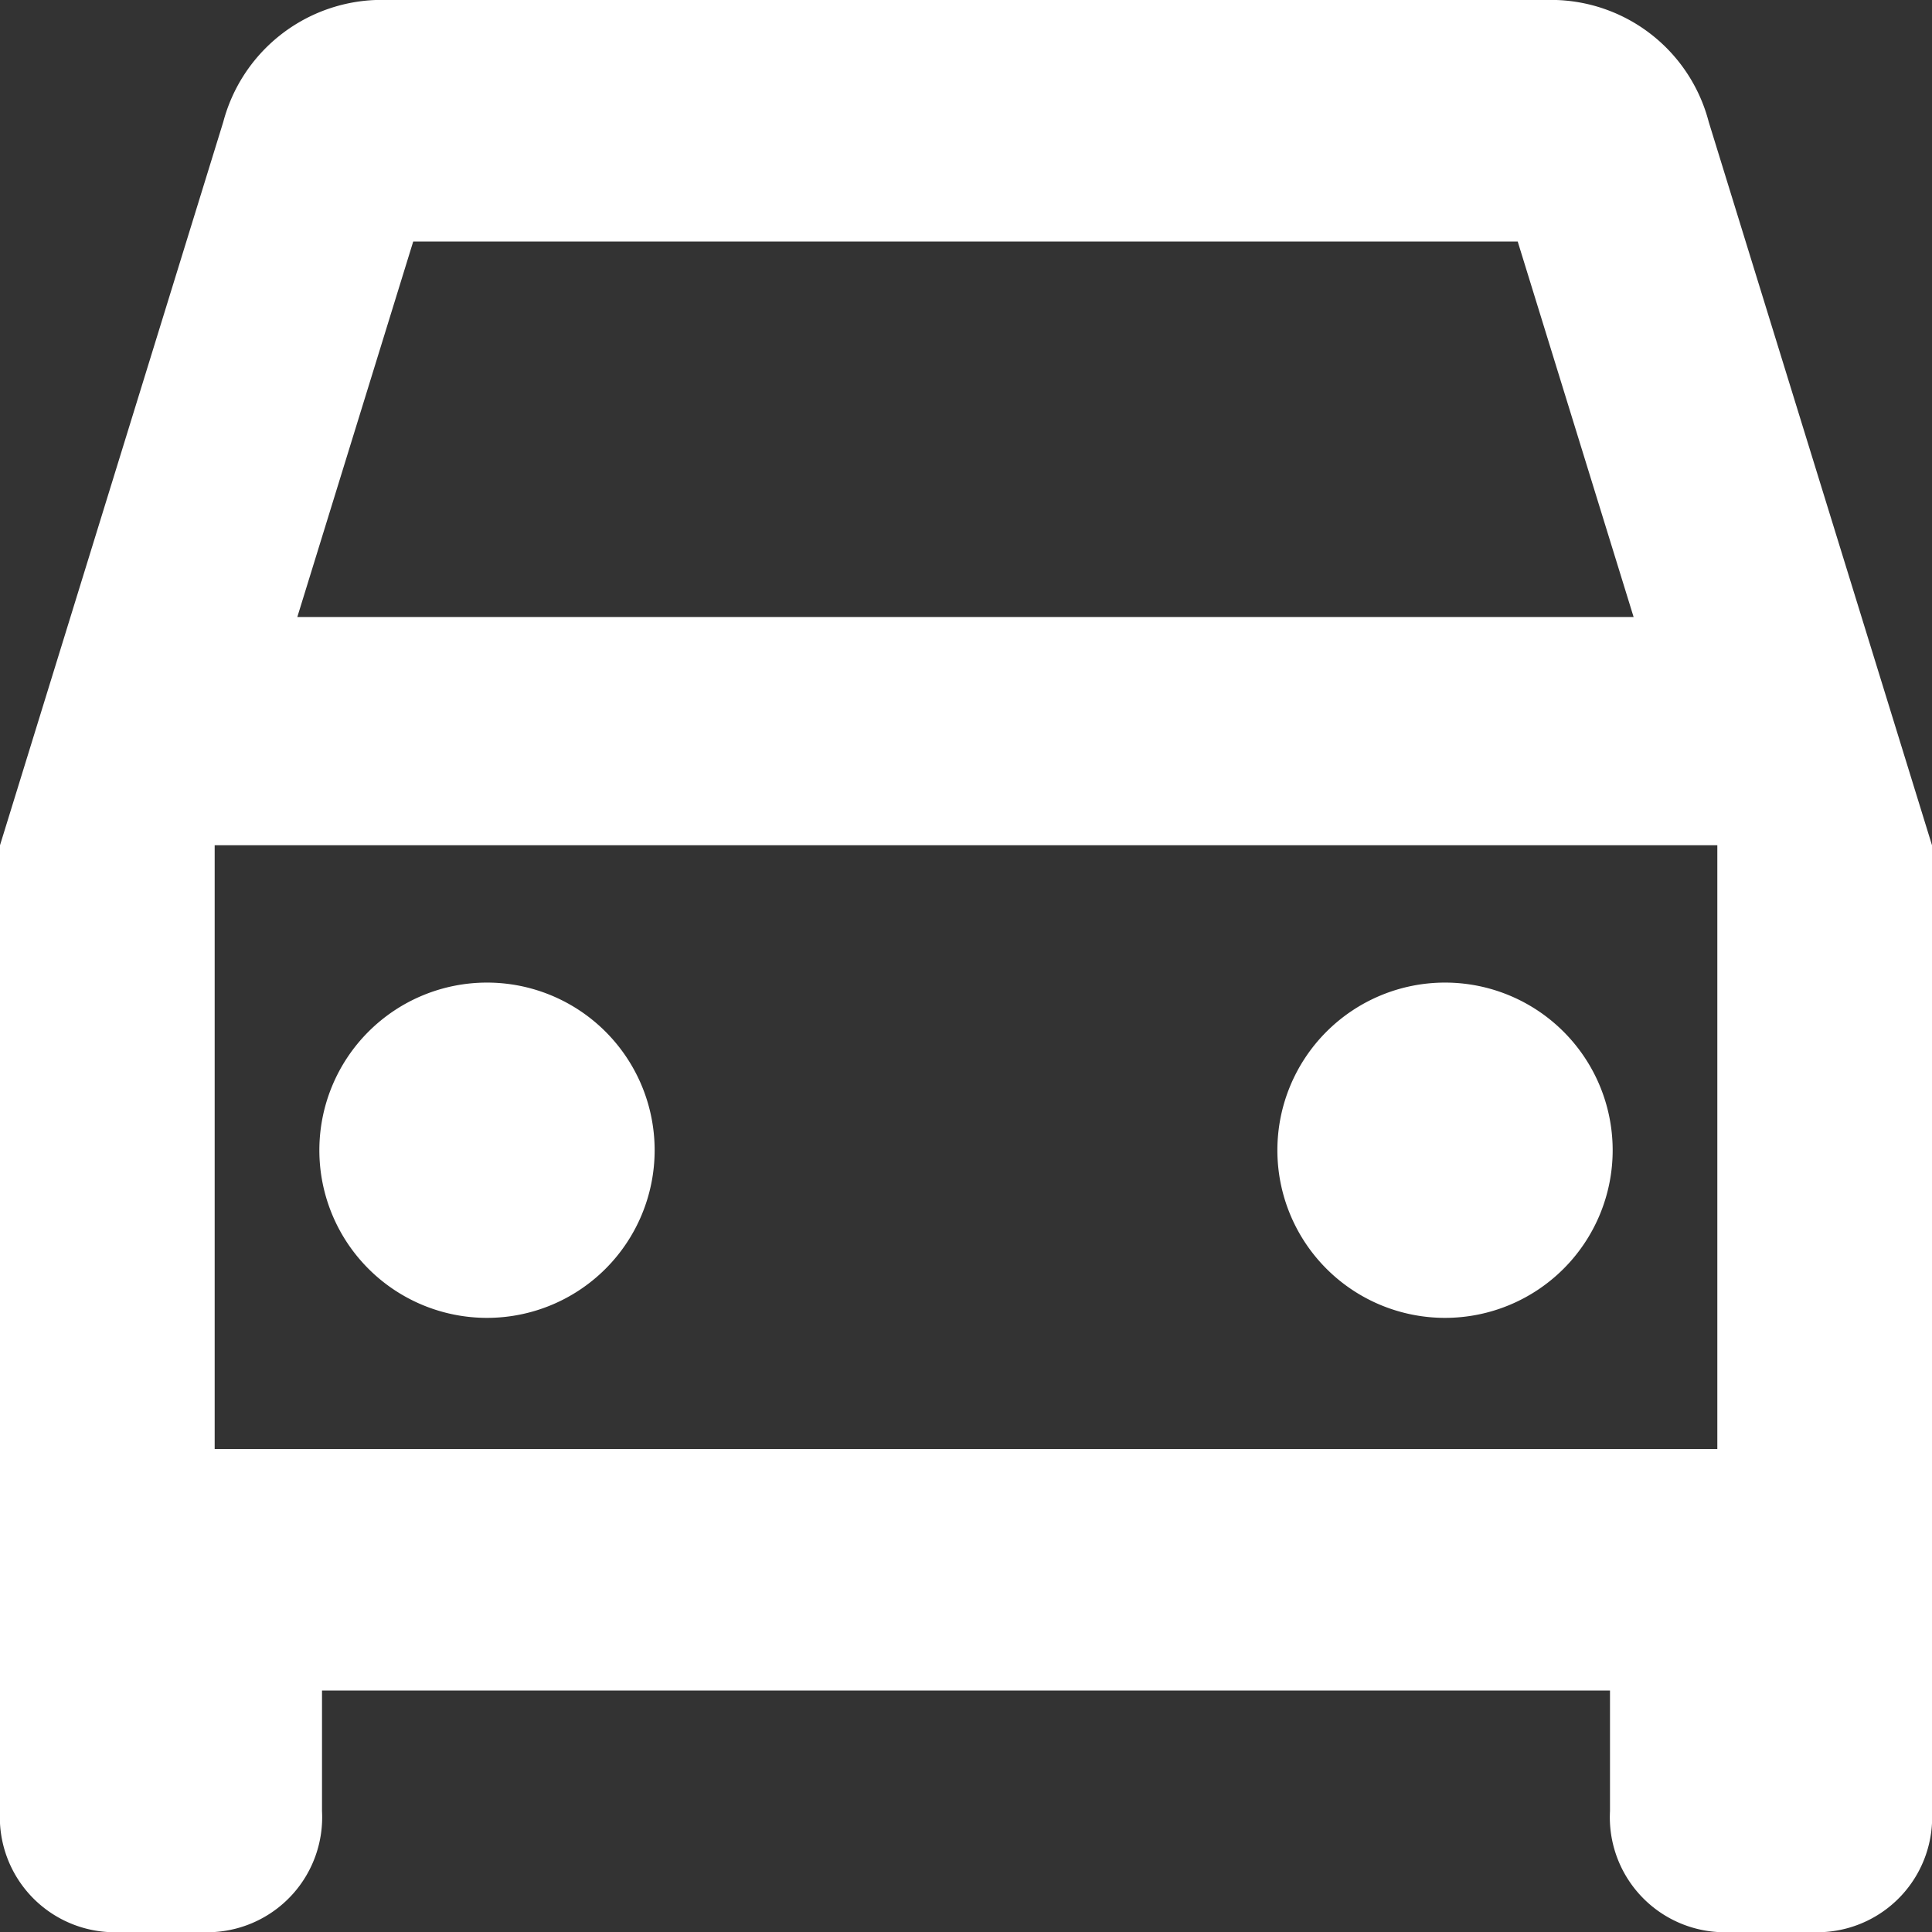
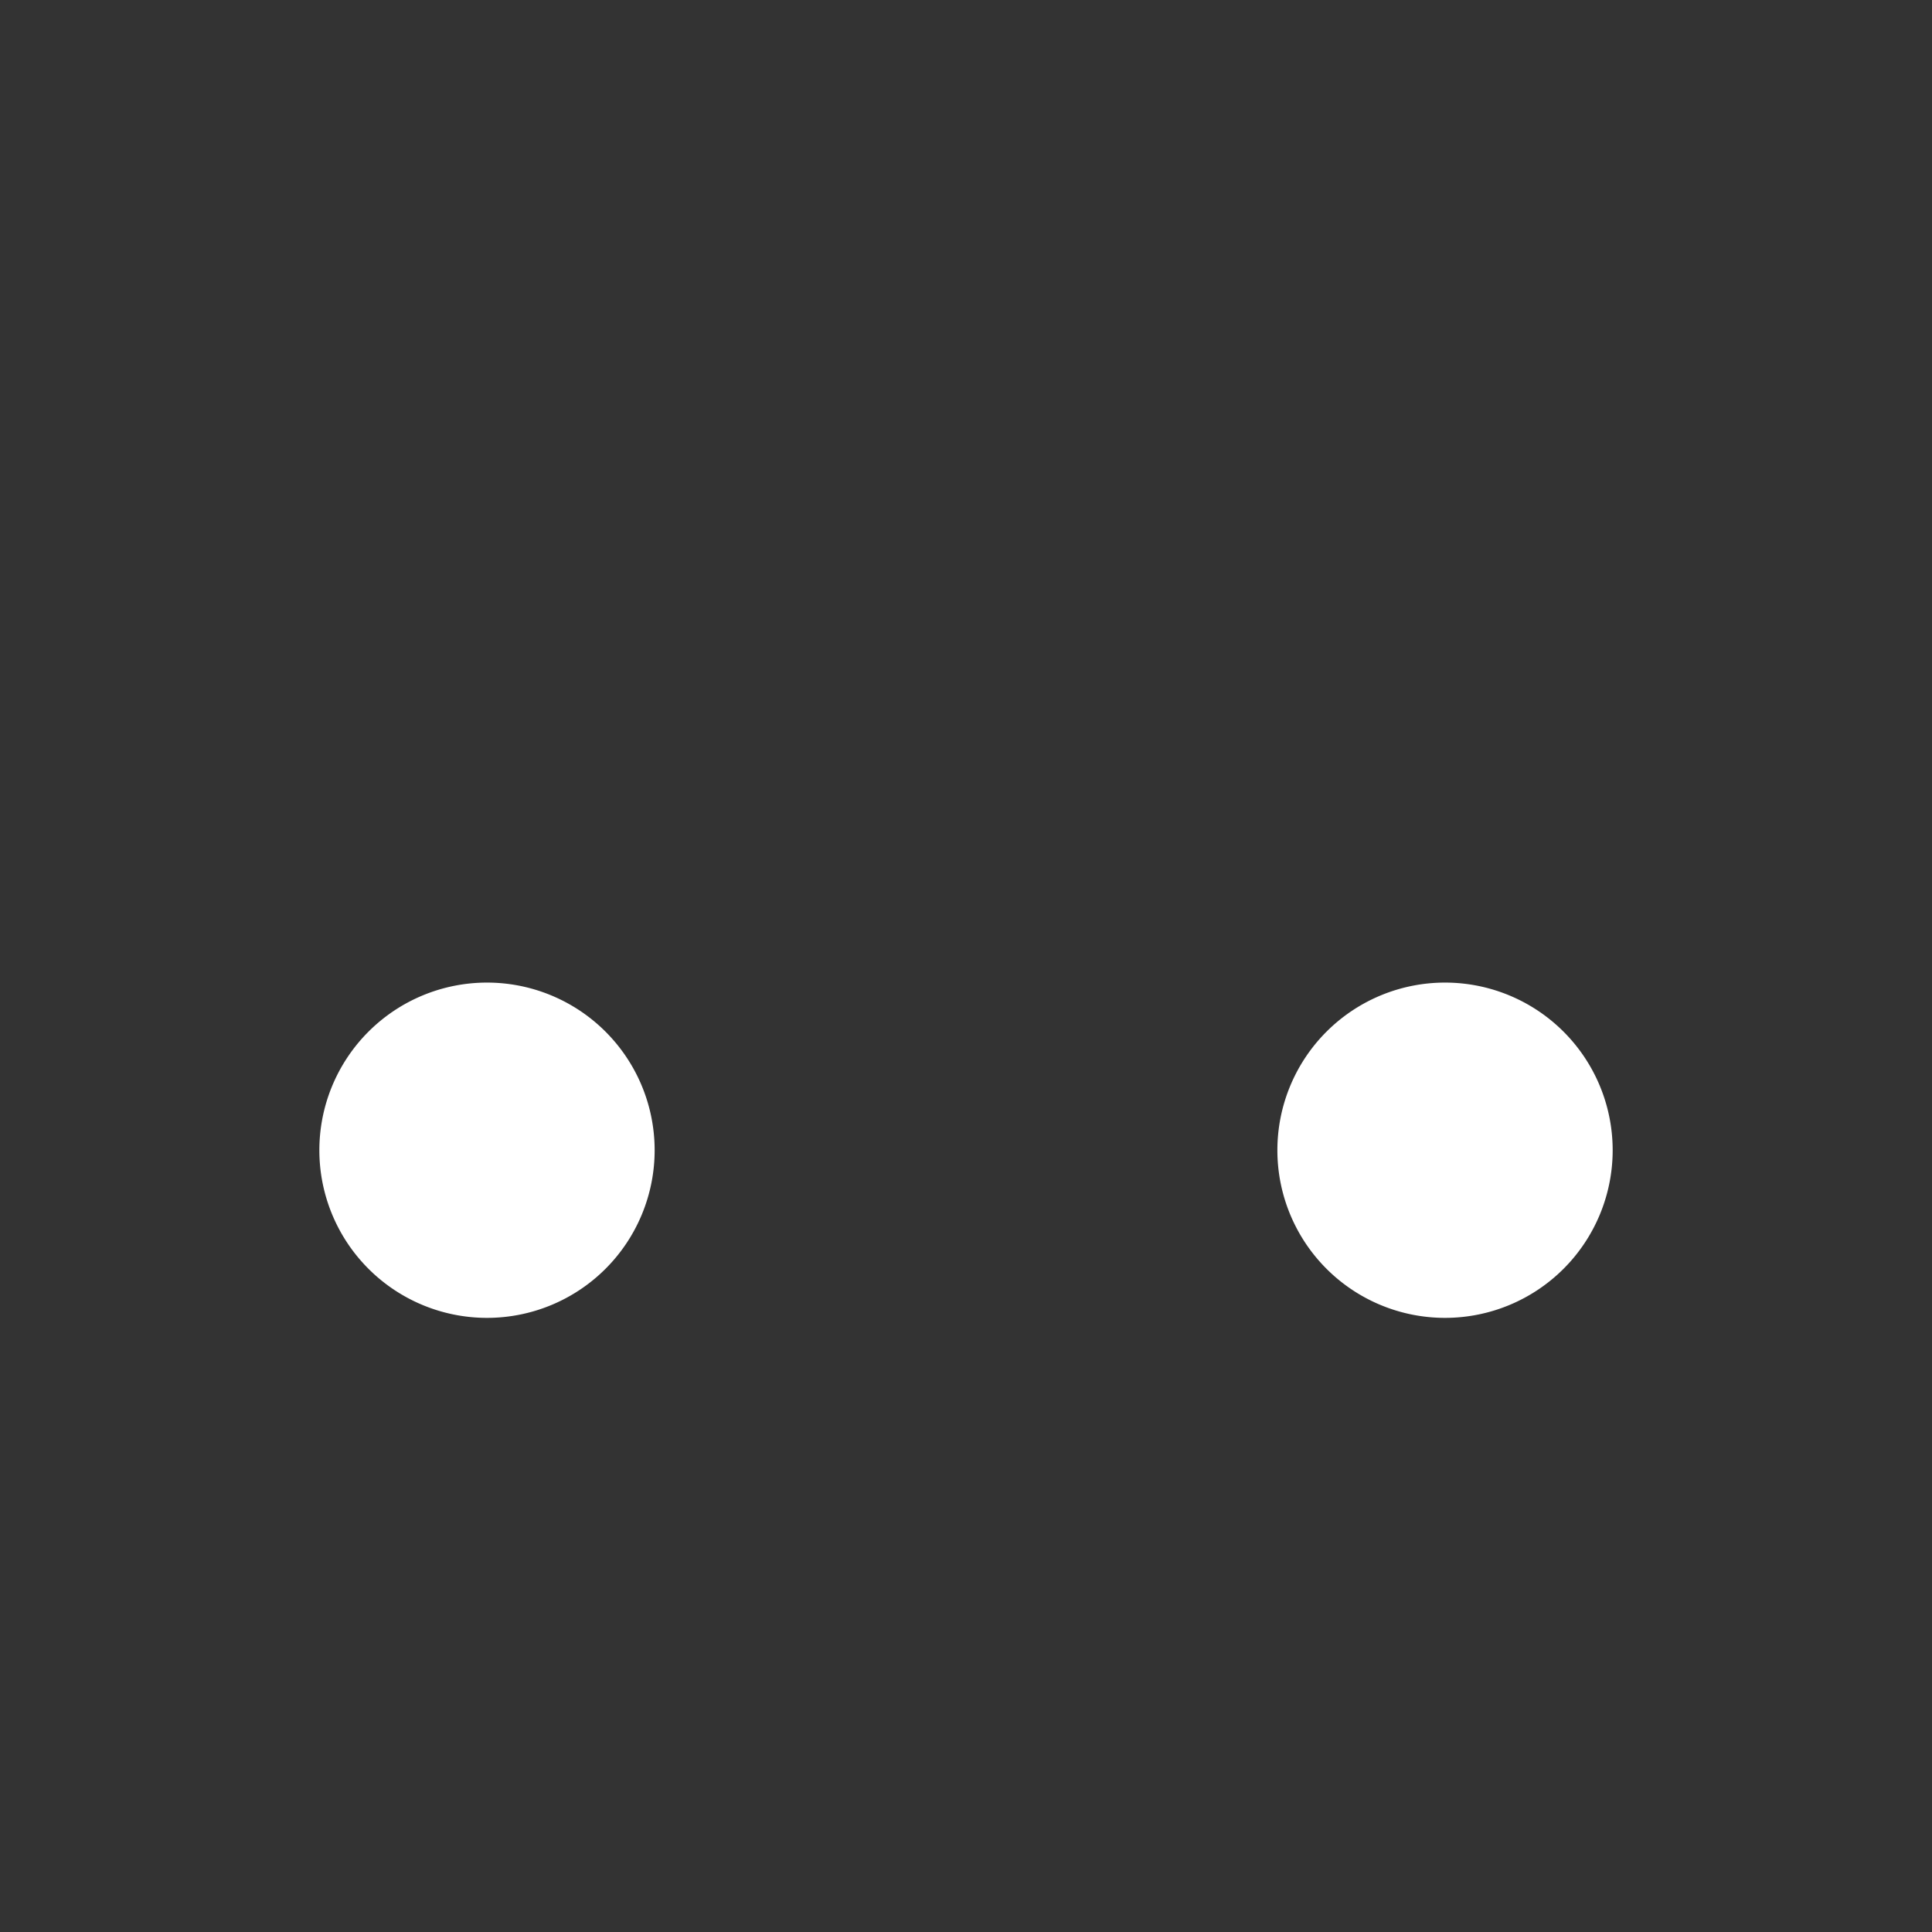
<svg xmlns="http://www.w3.org/2000/svg" width="70" height="70" viewBox="0 0 70 70">
  <rect x="0" y="0" width="70" height="70" fill="#333333" stroke="none" />
  <g id="Icon_material-outline-directions-car" data-name="Icon material-outline-directions-car" transform="translate(-4.5 -7.5)">
-     <path id="Tracciato_21" data-name="Tracciato 21" d="M66.411,11.919A5.907,5.907,0,0,0,60.889,7.5H18.111a5.943,5.943,0,0,0-5.522,4.419L4.5,38.125v35A4.166,4.166,0,0,0,8.389,77.5h3.889a4.166,4.166,0,0,0,3.889-4.375V68.75H62.833v4.375A4.166,4.166,0,0,0,66.722,77.5h3.889A4.166,4.166,0,0,0,74.5,73.125v-35L66.411,11.919ZM19.472,16.25H59.489l4.2,13.606H15.272ZM66.722,60H12.278V38.125H66.722Z" transform="translate(0 0)" fill="#fff" />
    <path id="Tracciato_22" data-name="Tracciato 22" d="M21.149,25.574A6.074,6.074,0,1,1,15.074,19.5,6.074,6.074,0,0,1,21.149,25.574Z" transform="translate(7.07 23.601)" fill="#fff" />
    <path id="Tracciato_23" data-name="Tracciato 23" d="M34.649,25.574A6.074,6.074,0,1,1,28.574,19.5,6.074,6.074,0,0,1,34.649,25.574Z" transform="translate(28.281 23.601)" fill="#fff" />
  </g>
</svg>